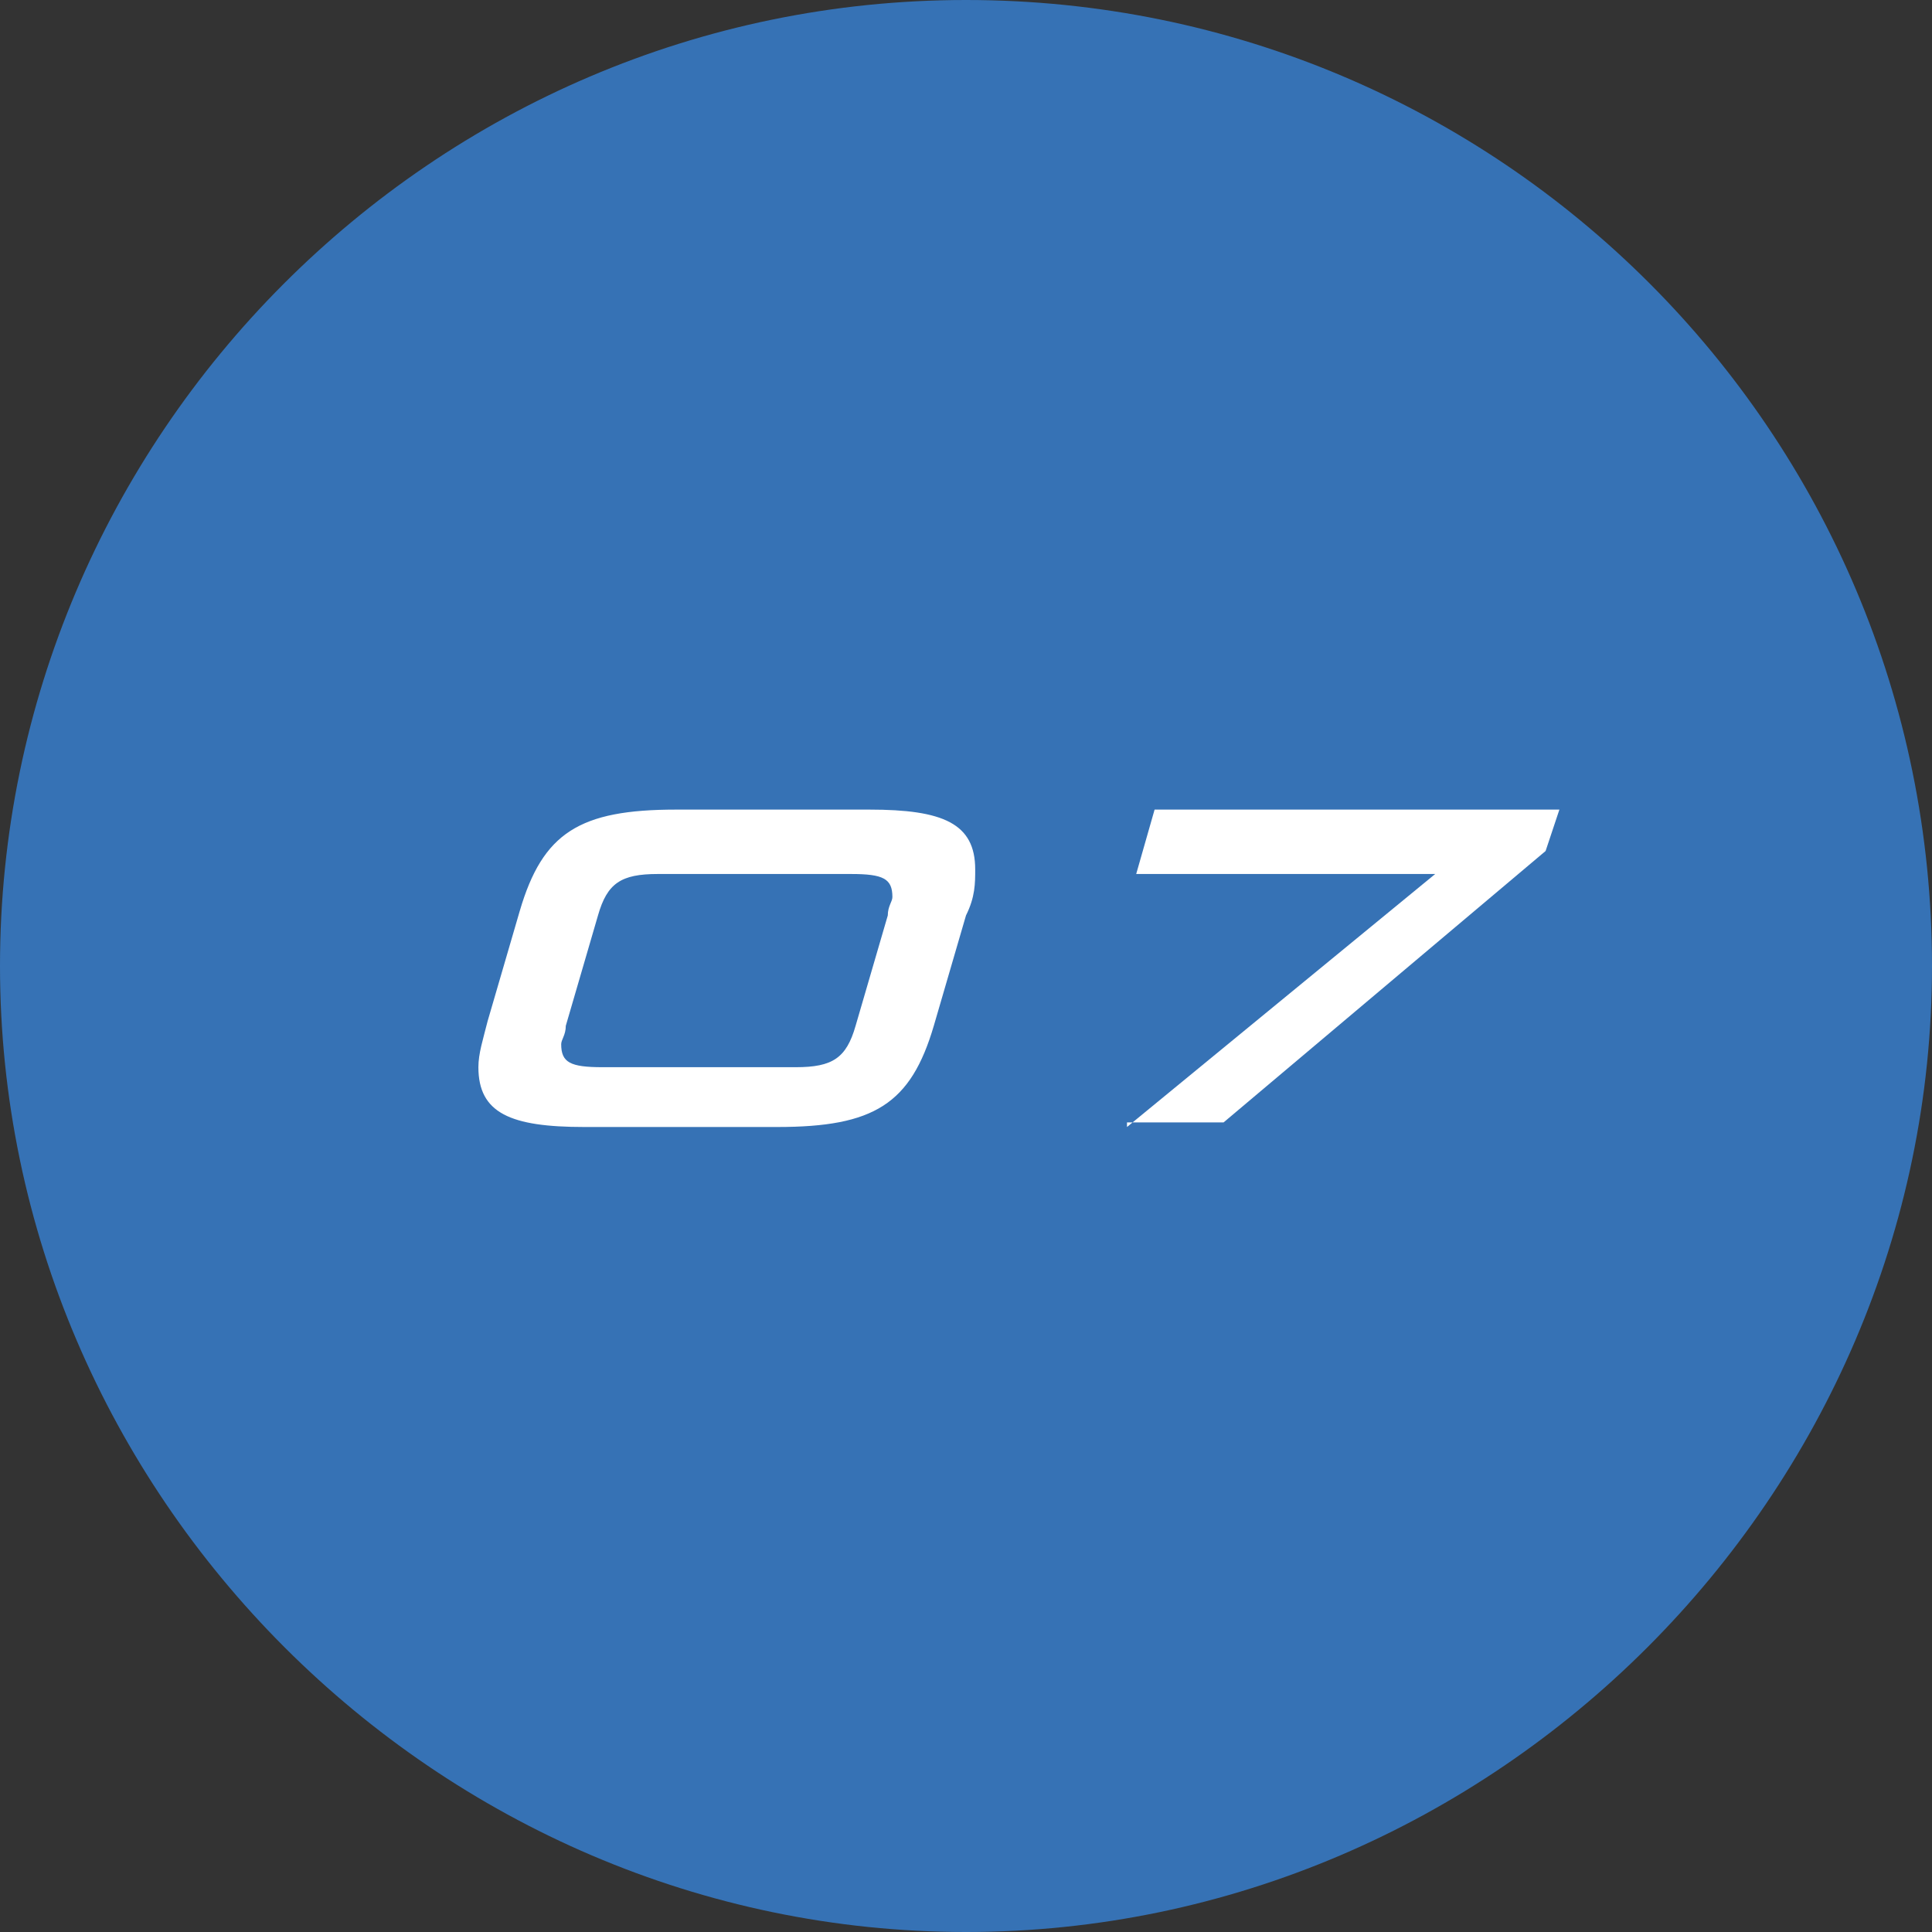
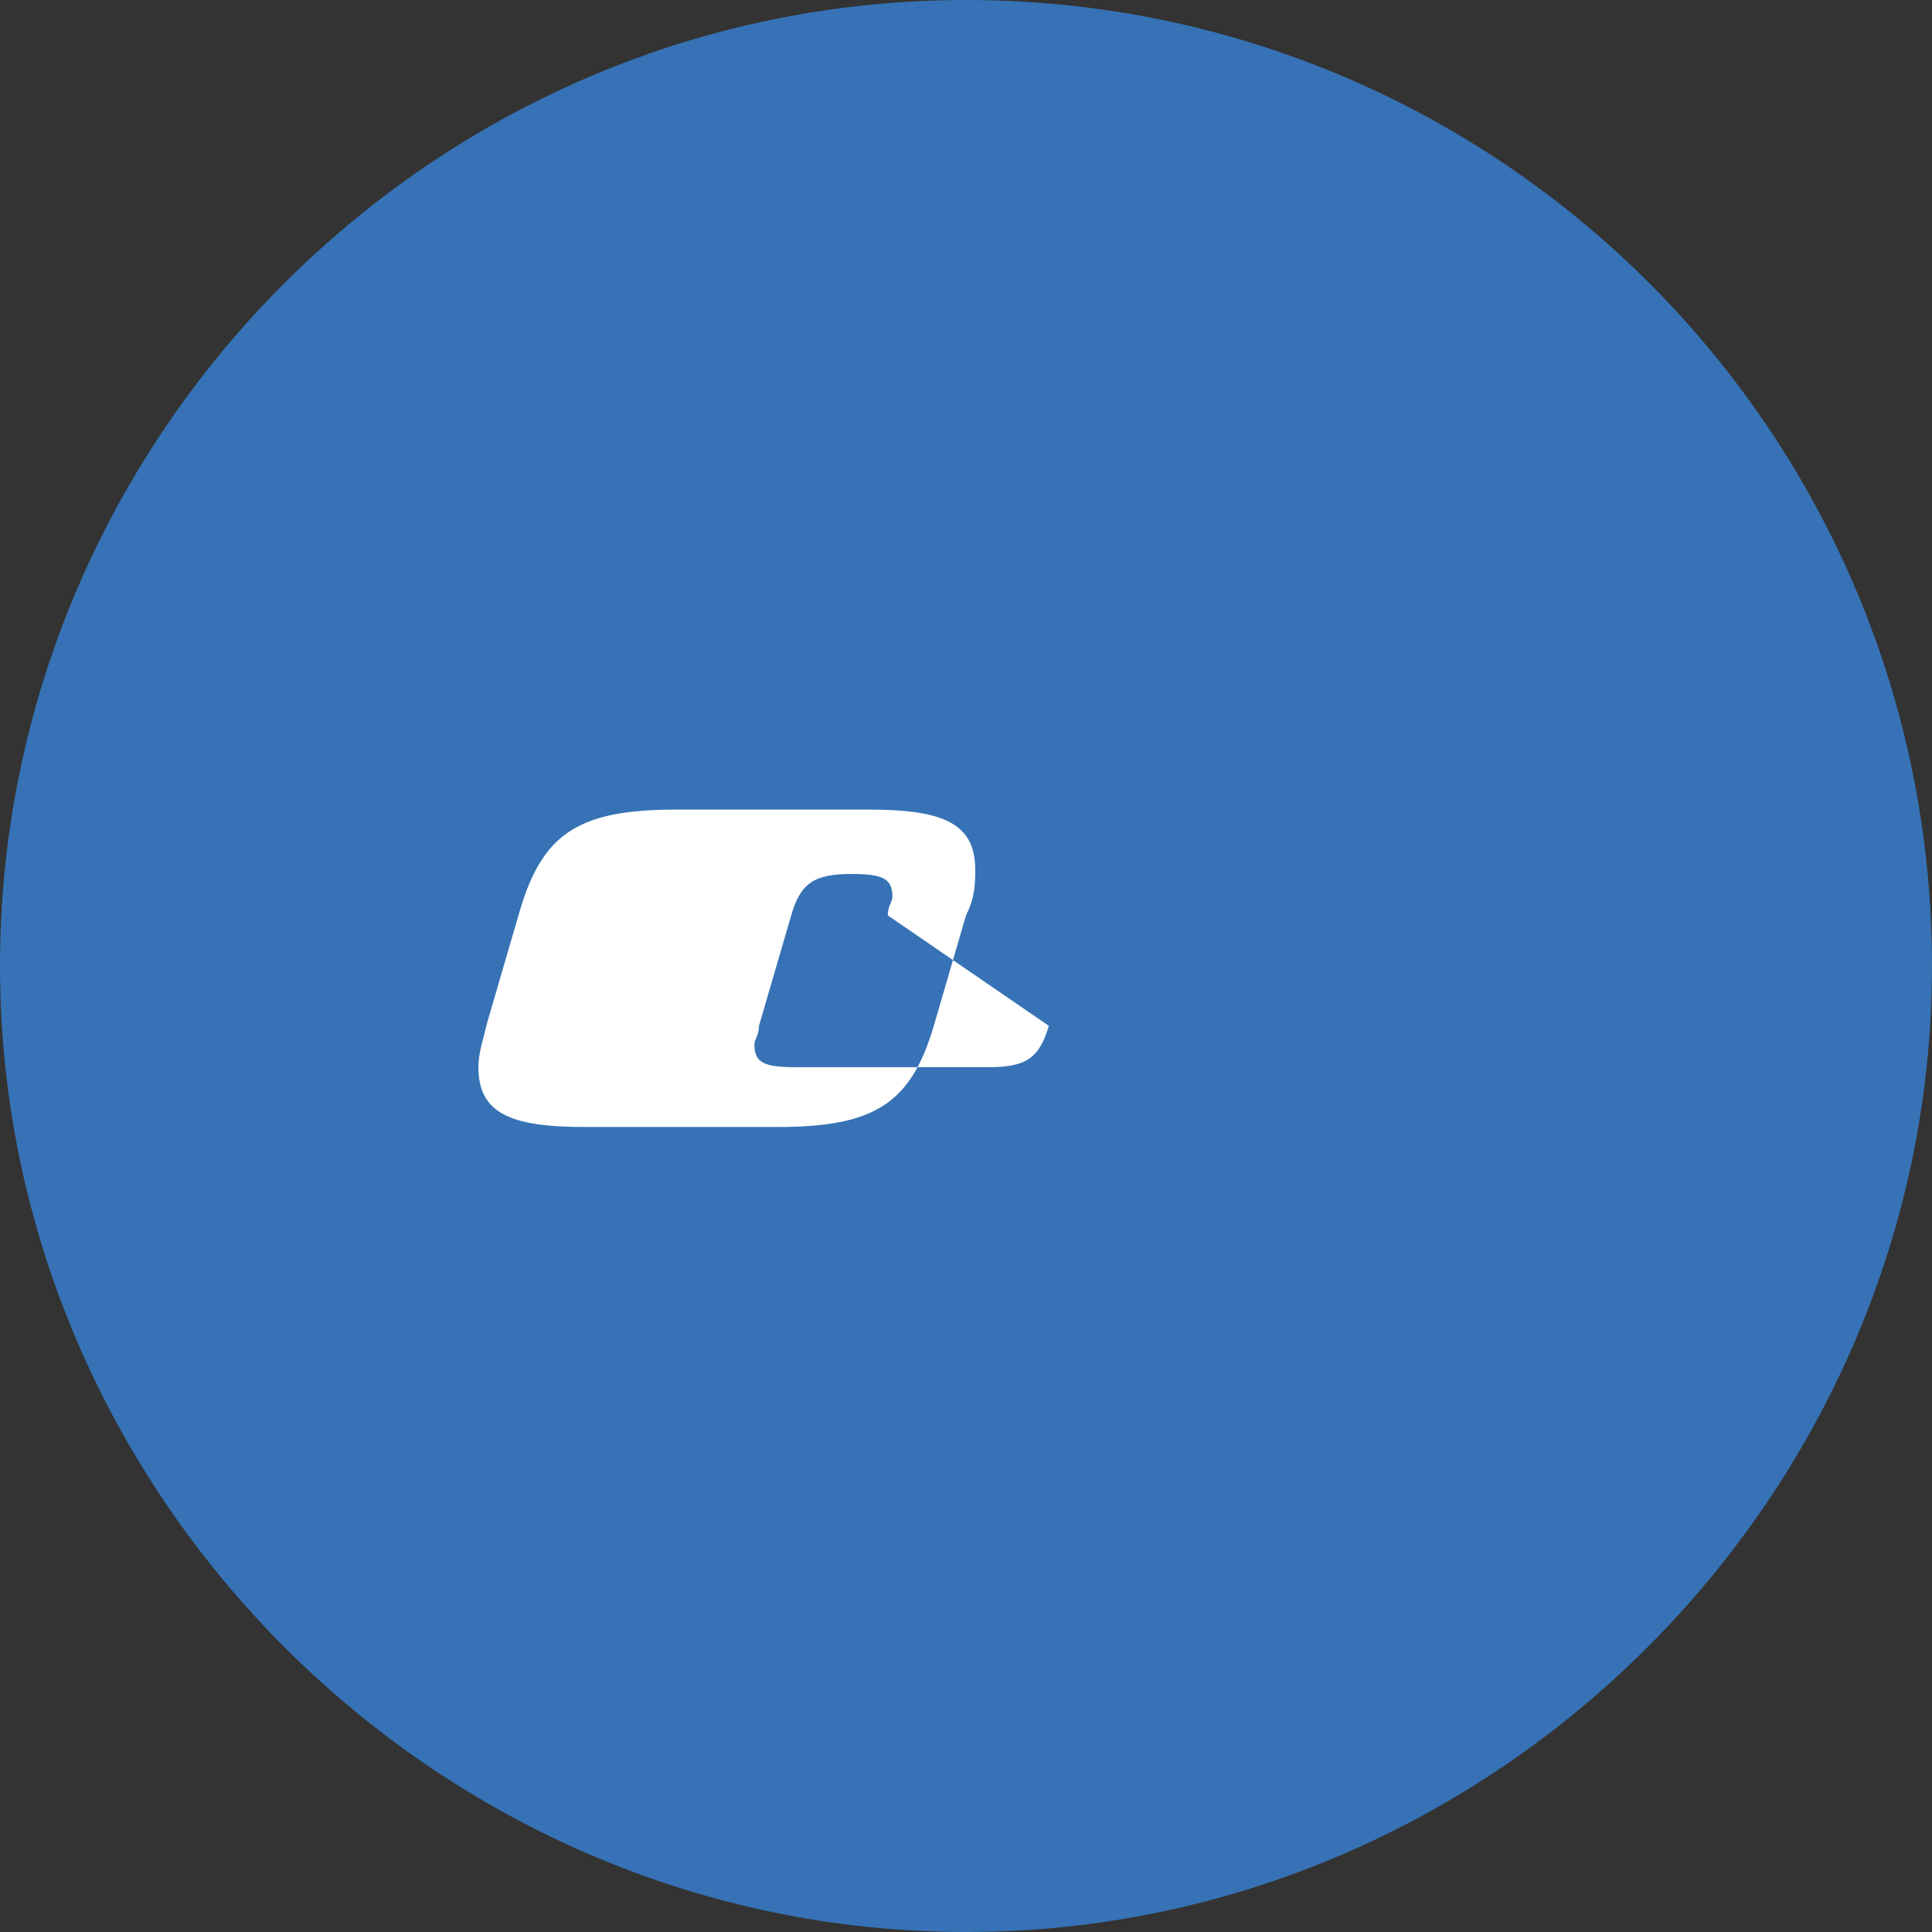
<svg xmlns="http://www.w3.org/2000/svg" version="1.1" id="レイヤー_1" x="0px" y="0px" viewBox="0 0 42 42" style="enable-background:new 0 0 42 42;" xml:space="preserve">
  <rect x="0" y="0" width="42" height="42" fill="#333333" stroke="none" />
  <style type="text/css">
	.st0{fill:#3672B5;}
	.st1{fill:#FFFFFF;}
</style>
  <path class="st0" d="M42,21c0,11.5-9.5,21-21,21S0,32.5,0,21S9.4,0,21,0S42,9.4,42,21z" />
  <g>
-     <path class="st1" d="M12.7,24.5c-1.6,0-2.3-0.3-2.3-1.3c0-0.3,0.1-0.6,0.2-1l0.7-2.4c0.5-1.7,1.3-2.2,3.4-2.2h4.2   c1.6,0,2.3,0.3,2.3,1.3c0,0.3,0,0.6-0.2,1l-0.7,2.4c-0.5,1.7-1.3,2.2-3.4,2.2L12.7,24.5L12.7,24.5z M19.3,19.9   c0-0.2,0.1-0.3,0.1-0.4c0-0.4-0.2-0.5-0.9-0.5h-4.2c-0.8,0-1.1,0.2-1.3,0.9l-0.7,2.4c0,0.2-0.1,0.3-0.1,0.4c0,0.4,0.2,0.5,0.9,0.5   h4.2c0.8,0,1.1-0.2,1.3-0.9L19.3,19.9L19.3,19.9z" />
-     <path class="st1" d="M24.5,24.5l6.7-5.5h-6.5l0.4-1.4h8.8l-0.3,0.9l-7,5.9H24.5z" />
+     <path class="st1" d="M12.7,24.5c-1.6,0-2.3-0.3-2.3-1.3c0-0.3,0.1-0.6,0.2-1l0.7-2.4c0.5-1.7,1.3-2.2,3.4-2.2h4.2   c1.6,0,2.3,0.3,2.3,1.3c0,0.3,0,0.6-0.2,1l-0.7,2.4c-0.5,1.7-1.3,2.2-3.4,2.2L12.7,24.5L12.7,24.5z M19.3,19.9   c0-0.2,0.1-0.3,0.1-0.4c0-0.4-0.2-0.5-0.9-0.5c-0.8,0-1.1,0.2-1.3,0.9l-0.7,2.4c0,0.2-0.1,0.3-0.1,0.4c0,0.4,0.2,0.5,0.9,0.5   h4.2c0.8,0,1.1-0.2,1.3-0.9L19.3,19.9L19.3,19.9z" />
  </g>
</svg>